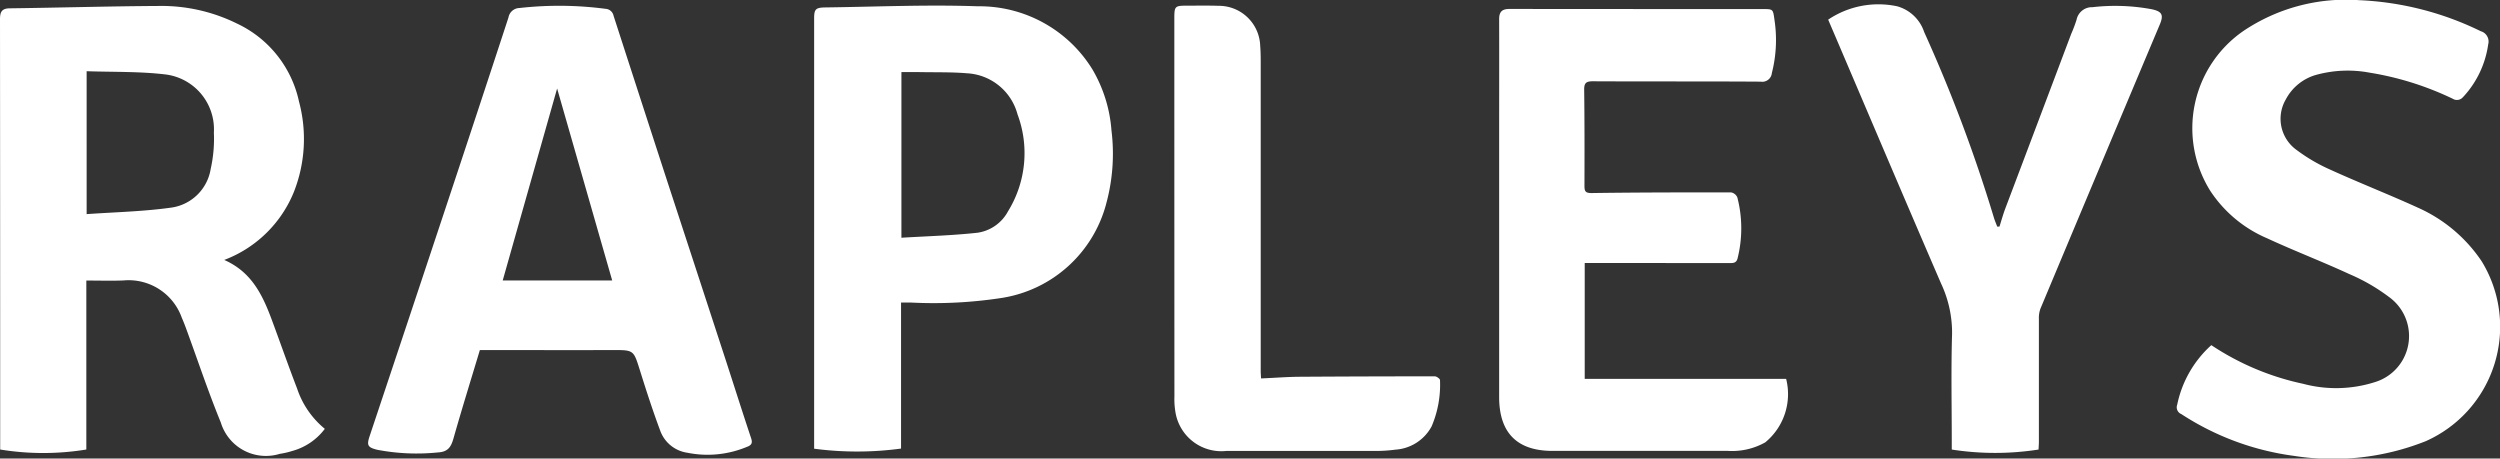
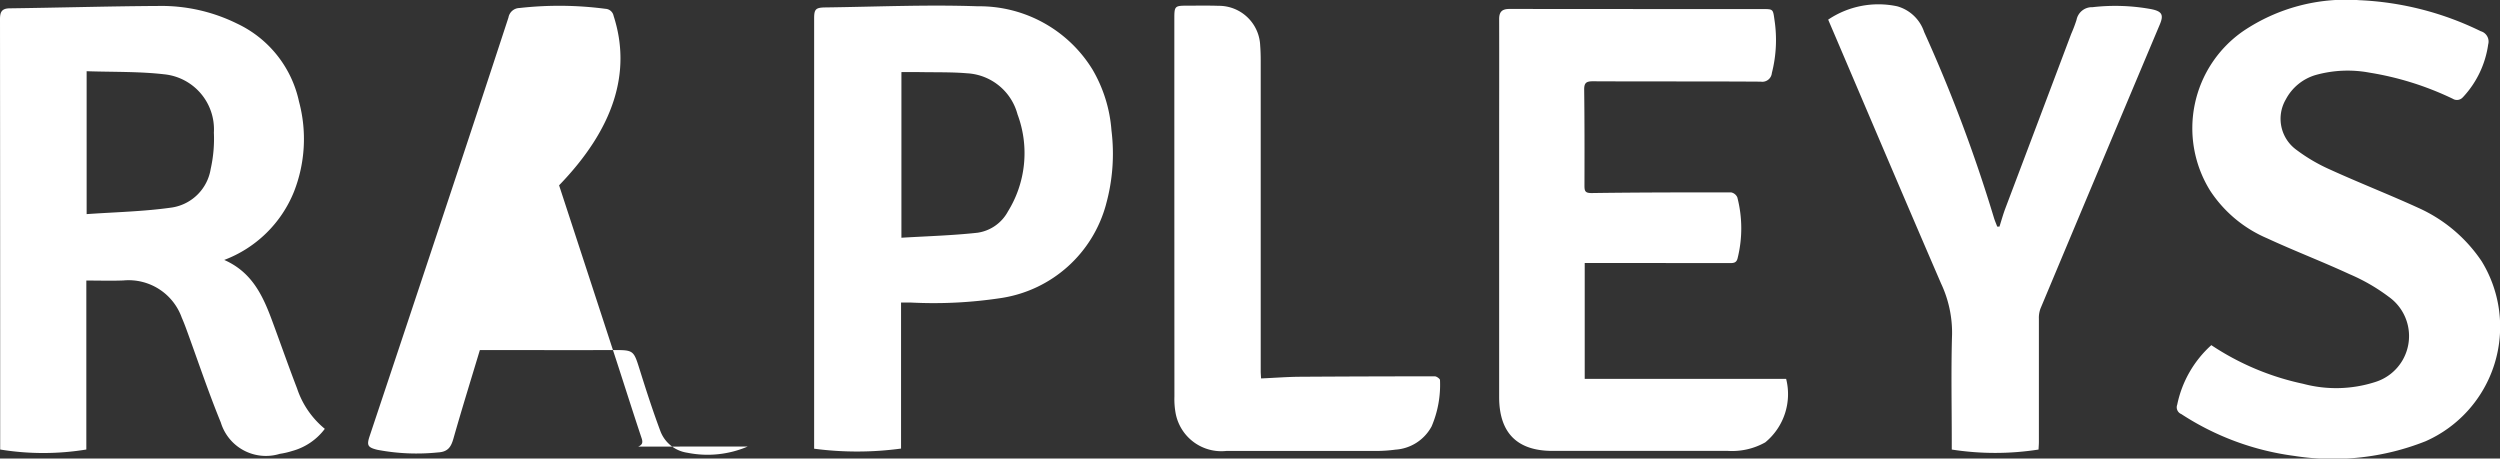
<svg xmlns="http://www.w3.org/2000/svg" width="150" height="27.514" viewBox="0 0 150 27.514">
  <rect x="0" y="0" width="150" height="27.514" fill="#333333" stroke="none" />
-   <path id="rapleys_logo" data-name="rapleys logo" d="M12.832,7.938a8.289,8.289,0,0,1-.191,2.2,2.789,2.789,0,0,1-2.3,2.309c-1.689.244-3.407.279-5.143.4V4.273c1.585.054,3.137.01,4.664.186a3.319,3.319,0,0,1,2.972,3.48m.619,7.658a7.287,7.287,0,0,0,4.188-4.1,8.666,8.666,0,0,0,.3-5.4,6.732,6.732,0,0,0-3.731-4.688A10.246,10.246,0,0,0,9.486.358C6.512.375,3.541.462.57.5.081.509,0,.75,0,1.16Q.011,13.745.011,26.331v.64a16.027,16.027,0,0,0,5.169,0V16.832c.778,0,1.5.024,2.225-.005a3.385,3.385,0,0,1,3.5,2.23c.095.216.181.435.262.656.69,1.882,1.323,3.785,2.083,5.639a2.827,2.827,0,0,0,3.535,1.879,4.683,4.683,0,0,0,.739-.17,3.641,3.641,0,0,0,1.965-1.331,5.282,5.282,0,0,1-1.663-2.418c-.517-1.341-.991-2.7-1.49-4.046-.555-1.5-1.2-2.932-2.885-3.67m23.281,1.233h-6.57c1.08-3.814,2.155-7.6,3.265-11.519,1.12,3.9,2.205,7.689,3.305,11.519m8.13,9.966c.261-.112.29-.253.2-.518-.512-1.534-1-3.078-1.5-4.616q-1.722-5.274-3.447-10.542Q38.461,6.038,36.816.952A.522.522,0,0,0,36.33.529,21.339,21.339,0,0,0,31.176.48a.689.689,0,0,0-.669.572q-1.921,5.866-3.869,11.723-2.223,6.694-4.457,13.384c-.187.56-.124.686.46.829a12.565,12.565,0,0,0,3.631.158c.6-.031.788-.322.933-.828.5-1.76,1.043-3.507,1.587-5.315h.651c2.436,0,4.871.01,7.306,0,1.28,0,1.262-.009,1.647,1.22s.775,2.435,1.222,3.63a2.035,2.035,0,0,0,1.622,1.311,6.121,6.121,0,0,0,3.622-.372m15.6-14.079a2.474,2.474,0,0,1-1.811,1.251c-1.5.165-3.012.206-4.566.3V4.326c.378,0,.737-.005,1.094,0,.947.018,1.9-.008,2.839.071A3.32,3.32,0,0,1,61.051,6.86a6.649,6.649,0,0,1-.593,5.856m5.9-.441a11.375,11.375,0,0,0,.33-4.453,8.452,8.452,0,0,0-1.145-3.662A7.964,7.964,0,0,0,58.664.377c-3.045-.107-6.1.03-9.151.069-.578.008-.665.111-.665.666V26.922a19.65,19.65,0,0,0,5.215-.008V18.15c.225,0,.383,0,.54,0a26.831,26.831,0,0,0,5.528-.278,7.72,7.72,0,0,0,6.229-5.6M85.9,25.576a6.35,6.35,0,0,0,.5-2.771c0-.074-.2-.225-.311-.225q-4.055,0-8.11.026c-.756.006-1.51.066-2.315.1-.009-.188-.021-.311-.021-.434q0-9.313,0-18.626c0-.3-.008-.6-.031-.9A2.483,2.483,0,0,0,73.1.349c-.616-.022-1.233-.009-1.85-.009-.77,0-.79.021-.79.8q0,11.326.005,22.653a4.682,4.682,0,0,0,.079,1.034,2.792,2.792,0,0,0,3.035,2.23q4.507,0,9.013,0a8.738,8.738,0,0,0,1.133-.078,2.658,2.658,0,0,0,2.174-1.4m21.272-2.847H95.083V15.781h.75q3.962,0,7.928.005c.235,0,.426,0,.495-.291a7.42,7.42,0,0,0-.016-3.652.513.513,0,0,0-.376-.3c-2.783,0-5.568,0-8.351.04-.4.006-.445-.114-.445-.44.005-1.912.008-3.825-.017-5.737-.006-.415.1-.531.527-.529,3.353.017,6.708,0,10.062.022a.579.579,0,0,0,.672-.52,8.016,8.016,0,0,0,.156-3.189c-.089-.643-.075-.646-.712-.646q-7.6,0-15.191-.007c-.451,0-.618.181-.616.619.007,2.371,0,4.742,0,7.113q0,7.776,0,15.553c0,2.152,1.079,3.231,3.2,3.232q5.269,0,10.537,0a4.055,4.055,0,0,0,2.23-.513,3.746,3.746,0,0,0,1.251-3.814M129.592,1.461c.24-.573.125-.778-.5-.909a11.985,11.985,0,0,0-3.54-.121.943.943,0,0,0-.961.764,8.362,8.362,0,0,1-.319.84Q122.3,7.27,120.32,12.505c-.135.357-.235.725-.351,1.09l-.137,0c-.065-.182-.146-.358-.2-.542a90.24,90.24,0,0,0-4.182-11.131A2.377,2.377,0,0,0,113.832.378a5.4,5.4,0,0,0-4.141.8c.168.4.329.769.488,1.143,2.091,4.9,4.173,9.8,6.286,14.692a6.932,6.932,0,0,1,.659,3.044c-.064,2.116-.019,4.234-.018,6.351v.565a16.908,16.908,0,0,0,5.206,0c.008-.174.021-.315.021-.455q0-3.7,0-7.4a1.6,1.6,0,0,1,.094-.6Q126,9.988,129.592,1.461m18.2,4.355a5.826,5.826,0,0,0,1.5-3.155.643.643,0,0,0-.444-.787A18.371,18.371,0,0,0,141.557.011a11.022,11.022,0,0,0-6.967,1.857,7.091,7.091,0,0,0-1.977,9.578,7.686,7.686,0,0,0,3.408,2.849c1.633.756,3.317,1.4,4.951,2.155a11.271,11.271,0,0,1,2.361,1.364,2.887,2.887,0,0,1-.843,5.114,7.66,7.66,0,0,1-4.3.1,15.885,15.885,0,0,1-5.511-2.319,6.6,6.6,0,0,0-2.047,3.575.438.438,0,0,0,.246.56,16.25,16.25,0,0,0,6.789,2.512,15.069,15.069,0,0,0,7.867-.881,7.511,7.511,0,0,0,3.365-10.8,9.015,9.015,0,0,0-3.792-3.2c-1.748-.8-3.544-1.5-5.3-2.3a10.29,10.29,0,0,1-2.03-1.191,2.3,2.3,0,0,1-.629-3.018,2.973,2.973,0,0,1,1.785-1.464,7.145,7.145,0,0,1,3.24-.143,18.178,18.178,0,0,1,4.993,1.567.471.471,0,0,0,.625-.114" transform="translate(0 0)" fill="#fff" />
+   <path id="rapleys_logo" data-name="rapleys logo" d="M12.832,7.938a8.289,8.289,0,0,1-.191,2.2,2.789,2.789,0,0,1-2.3,2.309c-1.689.244-3.407.279-5.143.4V4.273c1.585.054,3.137.01,4.664.186a3.319,3.319,0,0,1,2.972,3.48m.619,7.658a7.287,7.287,0,0,0,4.188-4.1,8.666,8.666,0,0,0,.3-5.4,6.732,6.732,0,0,0-3.731-4.688A10.246,10.246,0,0,0,9.486.358C6.512.375,3.541.462.57.5.081.509,0,.75,0,1.16Q.011,13.745.011,26.331v.64a16.027,16.027,0,0,0,5.169,0V16.832c.778,0,1.5.024,2.225-.005a3.385,3.385,0,0,1,3.5,2.23c.095.216.181.435.262.656.69,1.882,1.323,3.785,2.083,5.639a2.827,2.827,0,0,0,3.535,1.879,4.683,4.683,0,0,0,.739-.17,3.641,3.641,0,0,0,1.965-1.331,5.282,5.282,0,0,1-1.663-2.418c-.517-1.341-.991-2.7-1.49-4.046-.555-1.5-1.2-2.932-2.885-3.67m23.281,1.233h-6.57m8.13,9.966c.261-.112.29-.253.2-.518-.512-1.534-1-3.078-1.5-4.616q-1.722-5.274-3.447-10.542Q38.461,6.038,36.816.952A.522.522,0,0,0,36.33.529,21.339,21.339,0,0,0,31.176.48a.689.689,0,0,0-.669.572q-1.921,5.866-3.869,11.723-2.223,6.694-4.457,13.384c-.187.56-.124.686.46.829a12.565,12.565,0,0,0,3.631.158c.6-.031.788-.322.933-.828.5-1.76,1.043-3.507,1.587-5.315h.651c2.436,0,4.871.01,7.306,0,1.28,0,1.262-.009,1.647,1.22s.775,2.435,1.222,3.63a2.035,2.035,0,0,0,1.622,1.311,6.121,6.121,0,0,0,3.622-.372m15.6-14.079a2.474,2.474,0,0,1-1.811,1.251c-1.5.165-3.012.206-4.566.3V4.326c.378,0,.737-.005,1.094,0,.947.018,1.9-.008,2.839.071A3.32,3.32,0,0,1,61.051,6.86a6.649,6.649,0,0,1-.593,5.856m5.9-.441a11.375,11.375,0,0,0,.33-4.453,8.452,8.452,0,0,0-1.145-3.662A7.964,7.964,0,0,0,58.664.377c-3.045-.107-6.1.03-9.151.069-.578.008-.665.111-.665.666V26.922a19.65,19.65,0,0,0,5.215-.008V18.15c.225,0,.383,0,.54,0a26.831,26.831,0,0,0,5.528-.278,7.72,7.72,0,0,0,6.229-5.6M85.9,25.576a6.35,6.35,0,0,0,.5-2.771c0-.074-.2-.225-.311-.225q-4.055,0-8.11.026c-.756.006-1.51.066-2.315.1-.009-.188-.021-.311-.021-.434q0-9.313,0-18.626c0-.3-.008-.6-.031-.9A2.483,2.483,0,0,0,73.1.349c-.616-.022-1.233-.009-1.85-.009-.77,0-.79.021-.79.8q0,11.326.005,22.653a4.682,4.682,0,0,0,.079,1.034,2.792,2.792,0,0,0,3.035,2.23q4.507,0,9.013,0a8.738,8.738,0,0,0,1.133-.078,2.658,2.658,0,0,0,2.174-1.4m21.272-2.847H95.083V15.781h.75q3.962,0,7.928.005c.235,0,.426,0,.495-.291a7.42,7.42,0,0,0-.016-3.652.513.513,0,0,0-.376-.3c-2.783,0-5.568,0-8.351.04-.4.006-.445-.114-.445-.44.005-1.912.008-3.825-.017-5.737-.006-.415.1-.531.527-.529,3.353.017,6.708,0,10.062.022a.579.579,0,0,0,.672-.52,8.016,8.016,0,0,0,.156-3.189c-.089-.643-.075-.646-.712-.646q-7.6,0-15.191-.007c-.451,0-.618.181-.616.619.007,2.371,0,4.742,0,7.113q0,7.776,0,15.553c0,2.152,1.079,3.231,3.2,3.232q5.269,0,10.537,0a4.055,4.055,0,0,0,2.23-.513,3.746,3.746,0,0,0,1.251-3.814M129.592,1.461c.24-.573.125-.778-.5-.909a11.985,11.985,0,0,0-3.54-.121.943.943,0,0,0-.961.764,8.362,8.362,0,0,1-.319.84Q122.3,7.27,120.32,12.505c-.135.357-.235.725-.351,1.09l-.137,0c-.065-.182-.146-.358-.2-.542a90.24,90.24,0,0,0-4.182-11.131A2.377,2.377,0,0,0,113.832.378a5.4,5.4,0,0,0-4.141.8c.168.4.329.769.488,1.143,2.091,4.9,4.173,9.8,6.286,14.692a6.932,6.932,0,0,1,.659,3.044c-.064,2.116-.019,4.234-.018,6.351v.565a16.908,16.908,0,0,0,5.206,0c.008-.174.021-.315.021-.455q0-3.7,0-7.4a1.6,1.6,0,0,1,.094-.6Q126,9.988,129.592,1.461m18.2,4.355a5.826,5.826,0,0,0,1.5-3.155.643.643,0,0,0-.444-.787A18.371,18.371,0,0,0,141.557.011a11.022,11.022,0,0,0-6.967,1.857,7.091,7.091,0,0,0-1.977,9.578,7.686,7.686,0,0,0,3.408,2.849c1.633.756,3.317,1.4,4.951,2.155a11.271,11.271,0,0,1,2.361,1.364,2.887,2.887,0,0,1-.843,5.114,7.66,7.66,0,0,1-4.3.1,15.885,15.885,0,0,1-5.511-2.319,6.6,6.6,0,0,0-2.047,3.575.438.438,0,0,0,.246.56,16.25,16.25,0,0,0,6.789,2.512,15.069,15.069,0,0,0,7.867-.881,7.511,7.511,0,0,0,3.365-10.8,9.015,9.015,0,0,0-3.792-3.2c-1.748-.8-3.544-1.5-5.3-2.3a10.29,10.29,0,0,1-2.03-1.191,2.3,2.3,0,0,1-.629-3.018,2.973,2.973,0,0,1,1.785-1.464,7.145,7.145,0,0,1,3.24-.143,18.178,18.178,0,0,1,4.993,1.567.471.471,0,0,0,.625-.114" transform="translate(0 0)" fill="#fff" />
</svg>